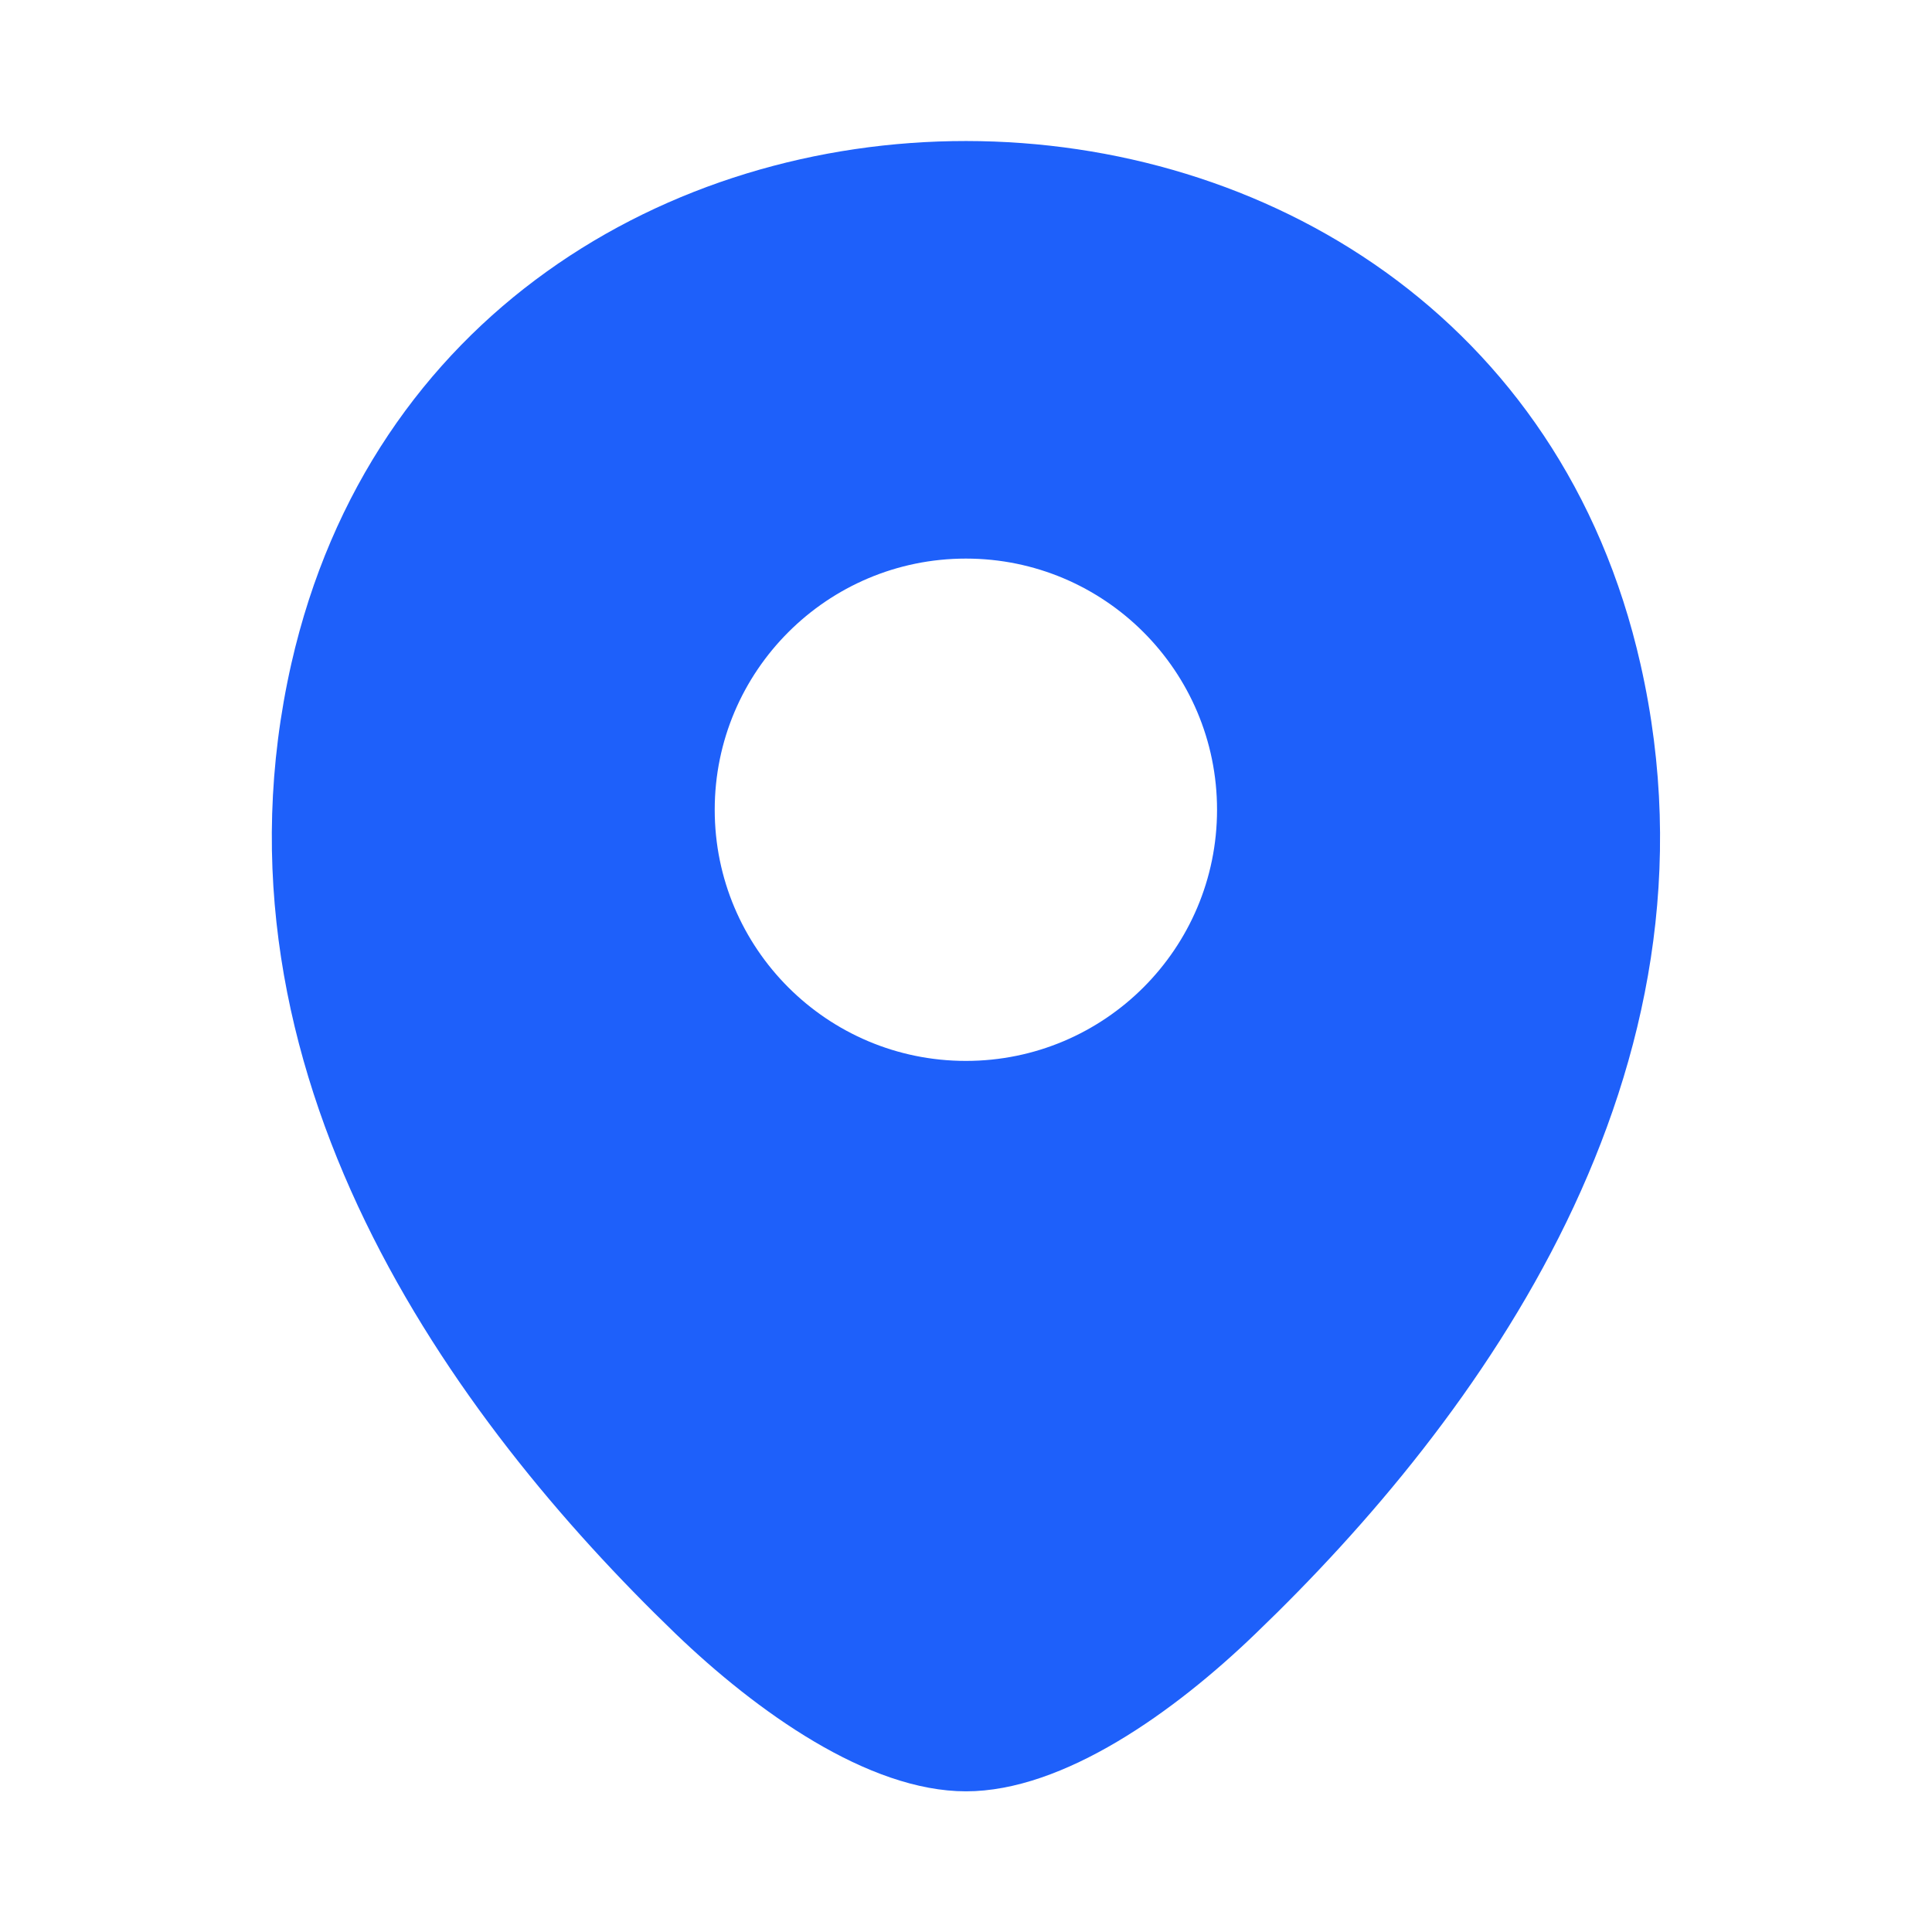
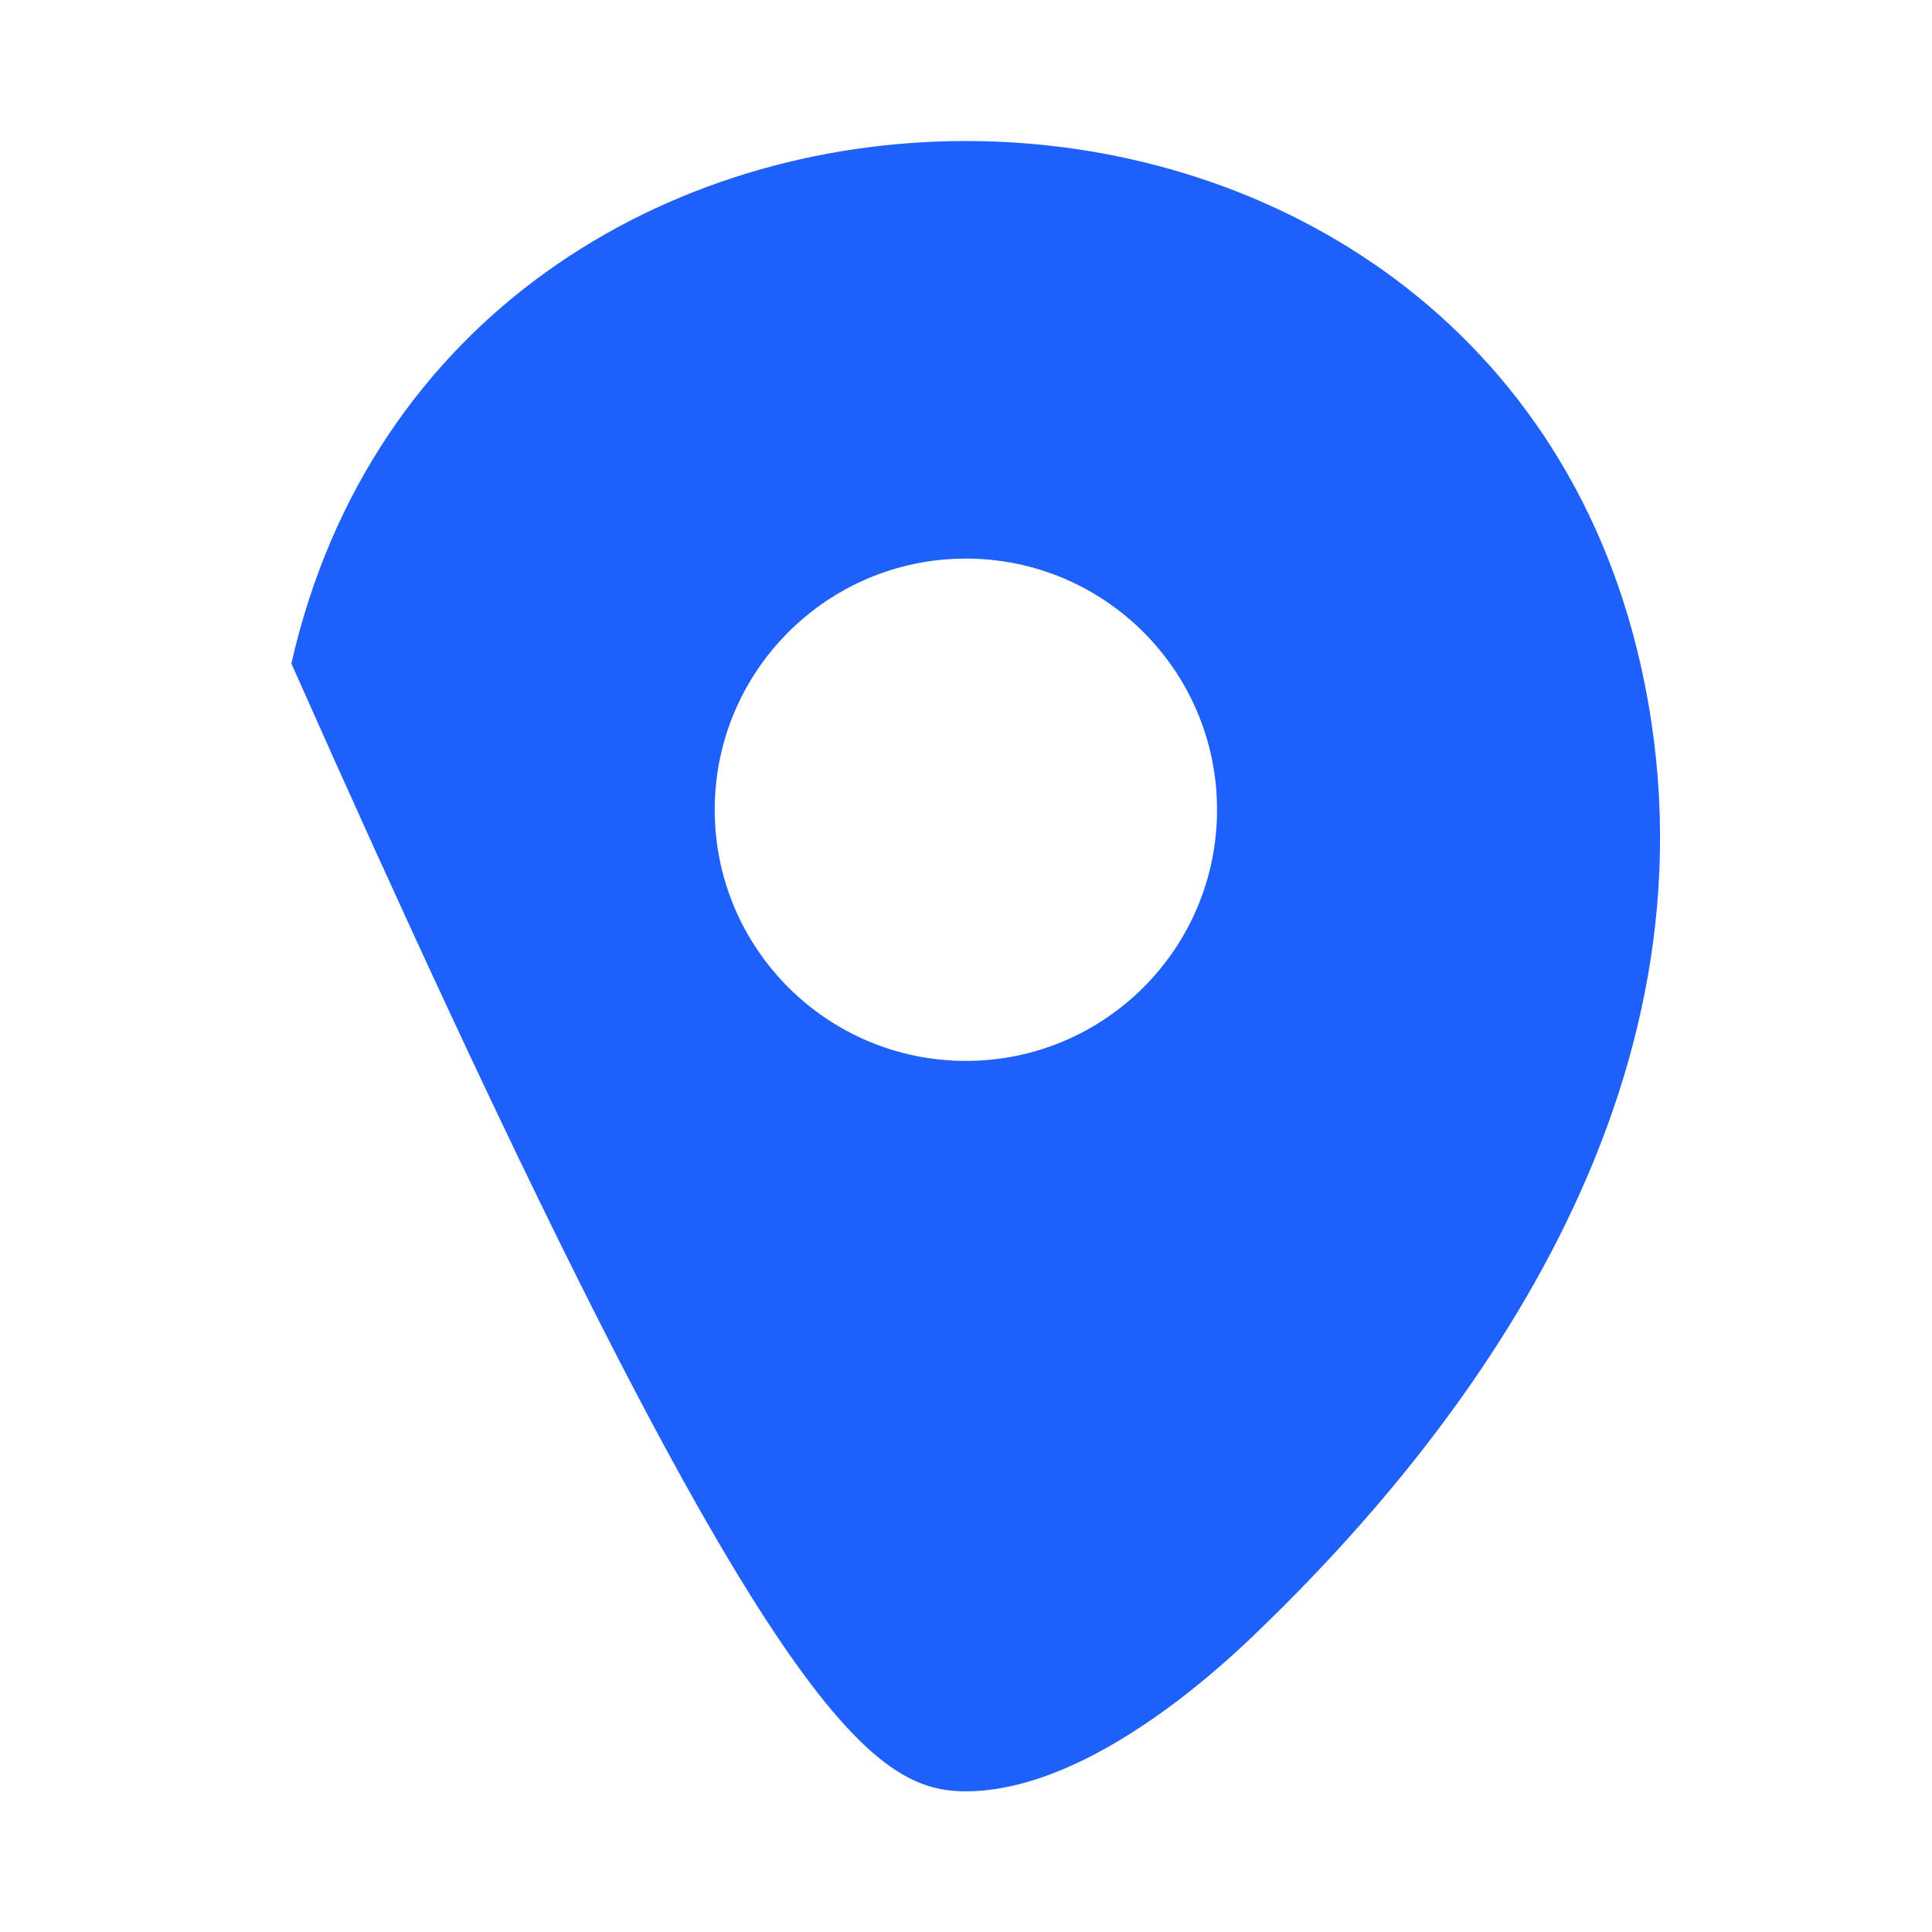
<svg xmlns="http://www.w3.org/2000/svg" width="16" height="16" viewBox="0 0 16 16" fill="none">
-   <path fill-rule="evenodd" clip-rule="evenodd" d="M13.586 5.501C12.28 -0.272 3.726 -0.279 2.413 5.495C1.646 8.881 3.753 11.755 5.593 13.528C6.266 14.175 7.19 14.835 8 14.835C8.809 14.835 9.73 14.174 10.399 13.528C12.246 11.755 14.353 8.888 13.586 5.501ZM10.079 6.706C10.079 7.855 9.148 8.786 7.999 8.786C6.851 8.786 5.919 7.855 5.919 6.706C5.919 5.558 6.851 4.626 7.999 4.626C9.148 4.626 10.079 5.558 10.079 6.706Z" fill="#1E60FA" />
+   <path fill-rule="evenodd" clip-rule="evenodd" d="M13.586 5.501C12.28 -0.272 3.726 -0.279 2.413 5.495C6.266 14.175 7.19 14.835 8 14.835C8.809 14.835 9.73 14.174 10.399 13.528C12.246 11.755 14.353 8.888 13.586 5.501ZM10.079 6.706C10.079 7.855 9.148 8.786 7.999 8.786C6.851 8.786 5.919 7.855 5.919 6.706C5.919 5.558 6.851 4.626 7.999 4.626C9.148 4.626 10.079 5.558 10.079 6.706Z" fill="#1E60FA" />
</svg>